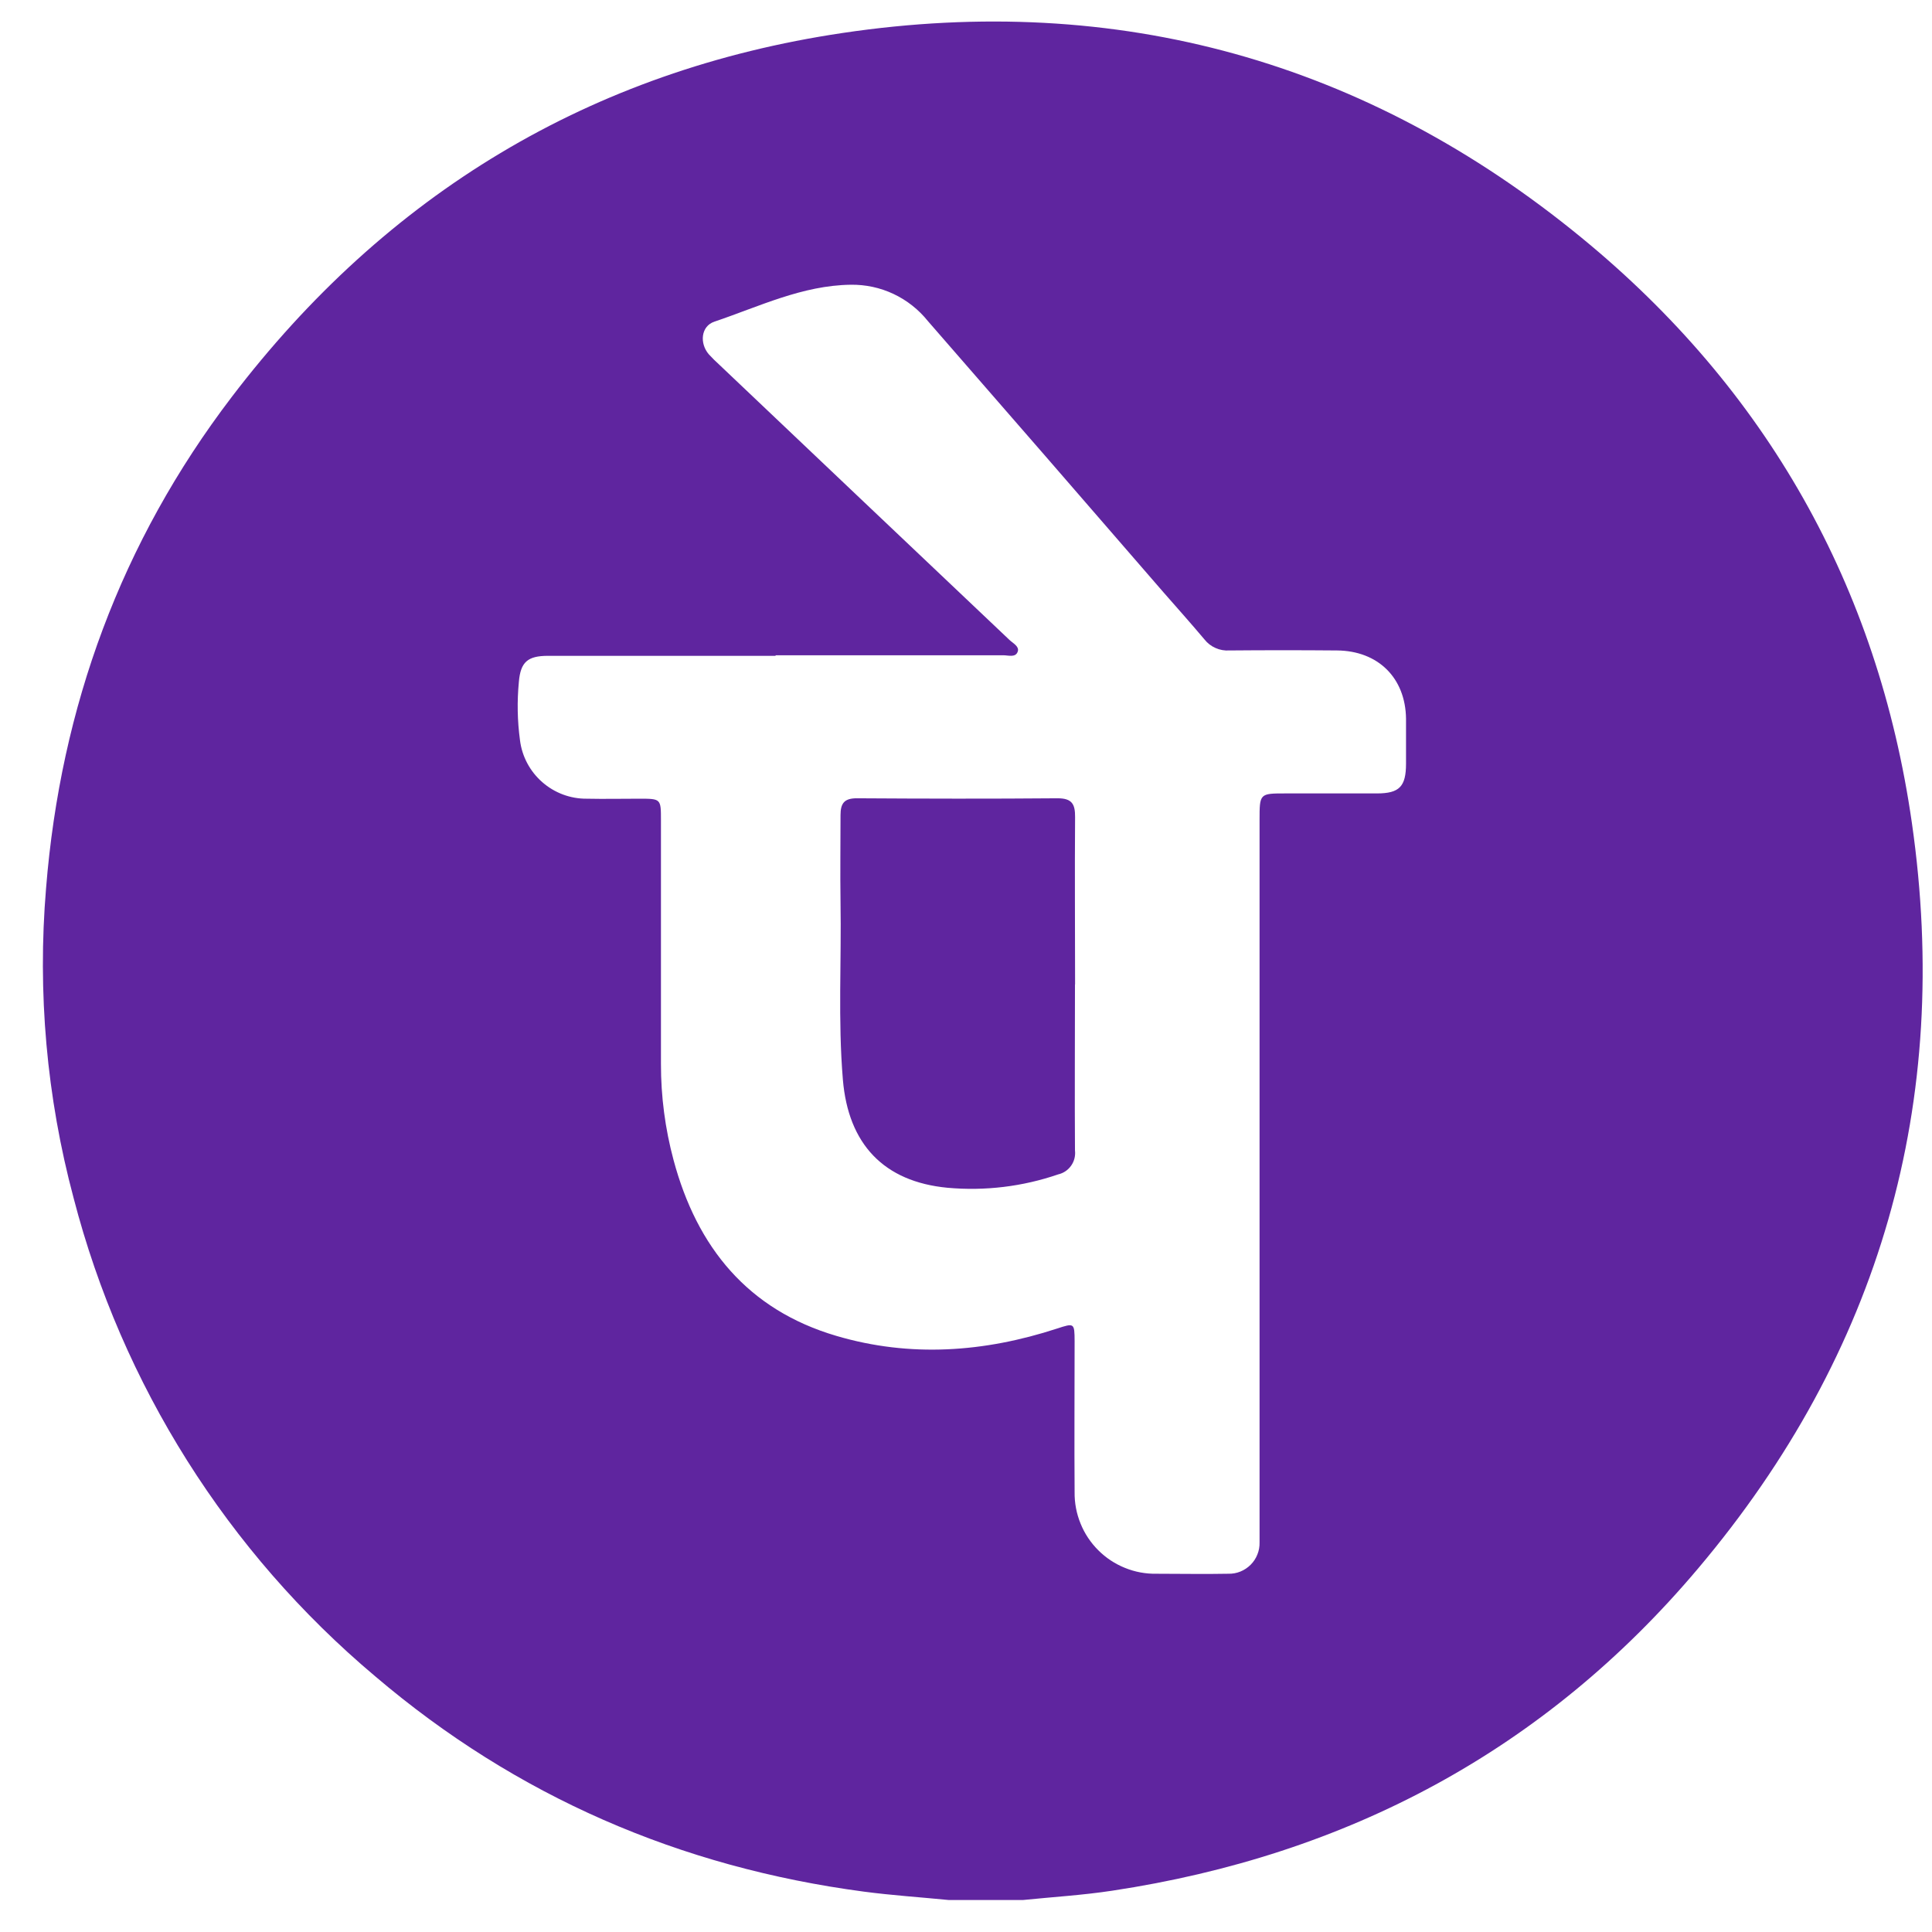
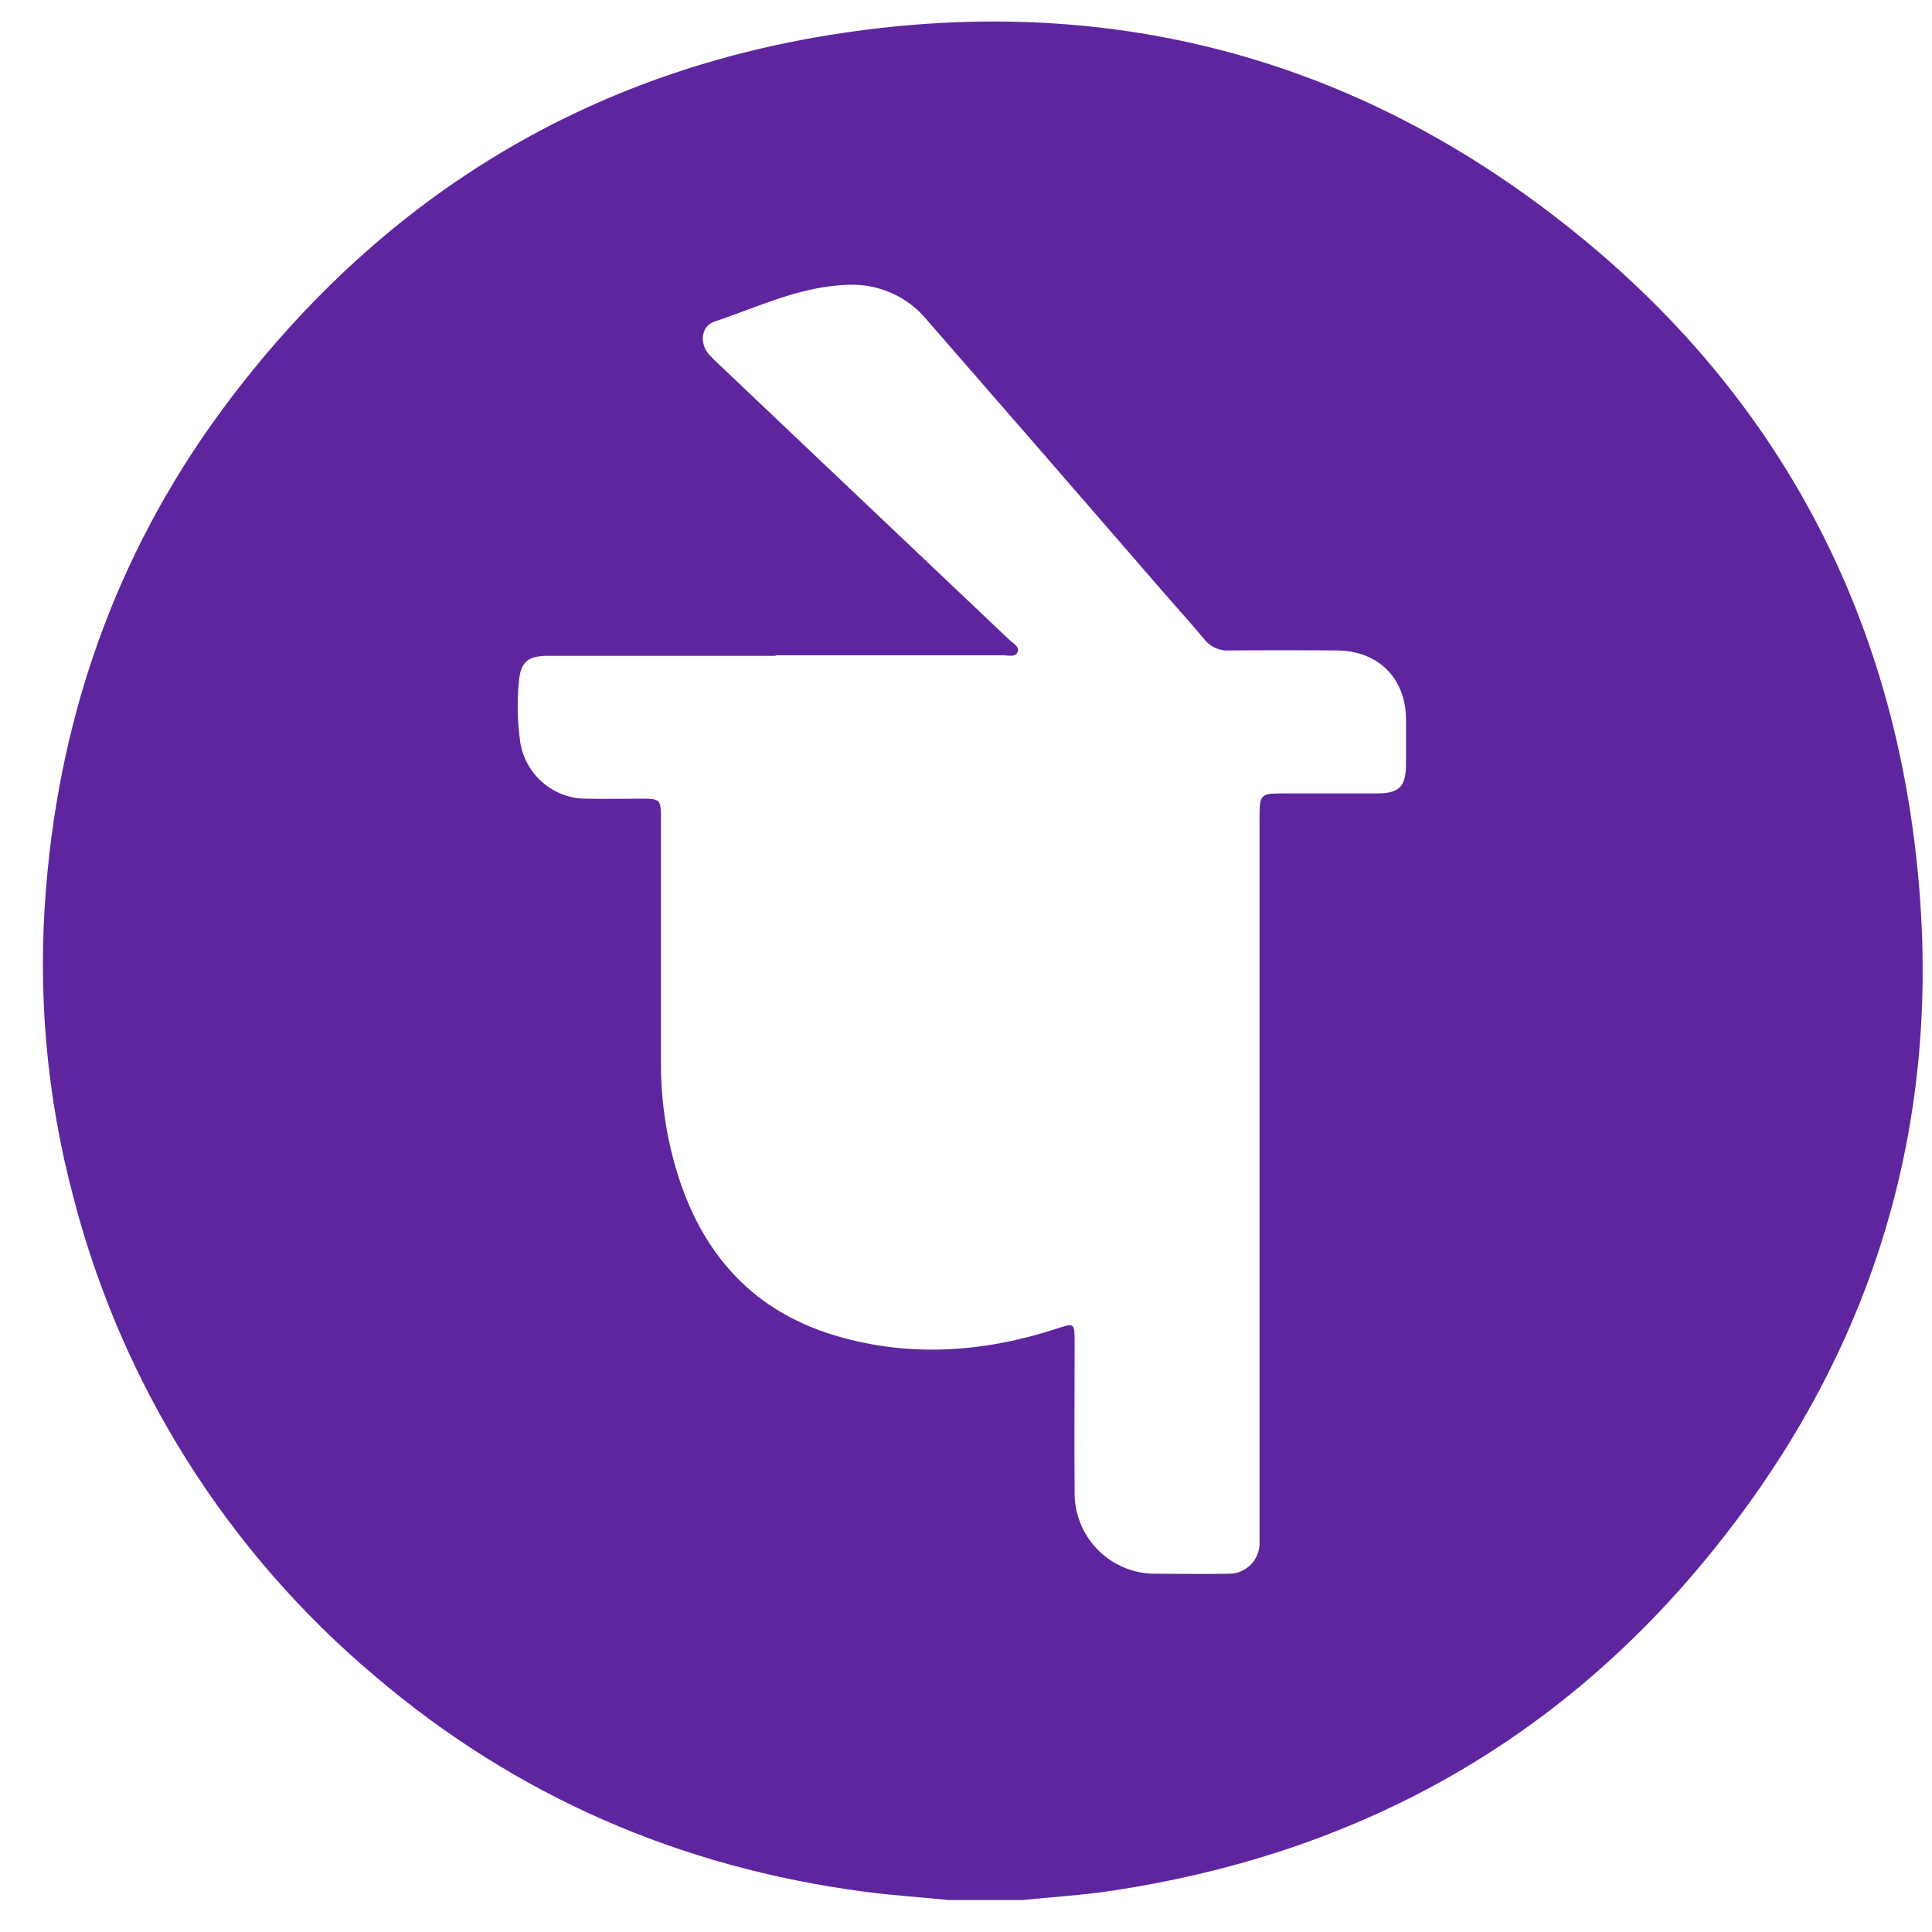
<svg xmlns="http://www.w3.org/2000/svg" width="37" height="37" viewBox="0 0 37 37" fill="none">
  <path d="M18.166 36.387C17.626 36.334 17.082 36.298 16.544 36.227C13.025 35.76 9.89 34.406 7.184 32.102C4.355 29.722 2.337 26.52 1.409 22.941C0.893 21.01 0.715 19.004 0.882 17.012C1.161 13.535 2.322 10.378 4.436 7.605C7.395 3.721 11.309 1.348 16.14 0.631C21.413 -0.154 26.173 1.177 30.285 4.55C33.828 7.453 35.966 11.23 36.615 15.762C37.382 21.106 36.008 25.905 32.522 30.036C29.585 33.52 25.8 35.53 21.3 36.209C20.736 36.295 20.163 36.329 19.595 36.387H18.166ZM14.853 12.56C13.4 12.56 11.948 12.56 10.494 12.56C10.107 12.56 9.969 12.677 9.937 13.059C9.901 13.43 9.908 13.804 9.958 14.173C9.996 14.485 10.148 14.771 10.384 14.978C10.62 15.185 10.923 15.299 11.237 15.296C11.571 15.303 11.906 15.296 12.24 15.296C12.658 15.296 12.658 15.296 12.658 15.708C12.658 17.264 12.658 18.82 12.658 20.375C12.657 20.997 12.738 21.615 12.899 22.215C13.347 23.887 14.322 25.084 16.015 25.583C17.429 26.001 18.849 25.899 20.245 25.443C20.573 25.336 20.578 25.336 20.58 25.683C20.58 26.647 20.573 27.611 20.58 28.576C20.577 28.782 20.616 28.987 20.694 29.178C20.771 29.37 20.887 29.543 21.033 29.689C21.179 29.835 21.353 29.95 21.545 30.027C21.736 30.105 21.941 30.143 22.148 30.139C22.606 30.139 23.066 30.148 23.524 30.139C23.603 30.141 23.682 30.127 23.755 30.097C23.829 30.067 23.895 30.023 23.951 29.967C24.007 29.911 24.051 29.845 24.08 29.771C24.11 29.698 24.124 29.619 24.122 29.54C24.122 29.426 24.122 29.311 24.122 29.197C24.122 24.699 24.122 20.203 24.122 15.708C24.122 15.195 24.122 15.195 24.621 15.195C25.203 15.195 25.787 15.195 26.369 15.195C26.802 15.195 26.927 15.062 26.927 14.623C26.927 14.338 26.927 14.052 26.927 13.764C26.917 12.983 26.393 12.464 25.606 12.457C24.918 12.451 24.23 12.451 23.542 12.457C23.452 12.463 23.361 12.447 23.279 12.41C23.196 12.374 23.123 12.317 23.067 12.246C22.809 11.94 22.542 11.64 22.278 11.339C20.779 9.607 19.277 7.877 17.771 6.15C17.594 5.929 17.369 5.751 17.113 5.63C16.857 5.509 16.577 5.449 16.294 5.453C15.364 5.465 14.539 5.871 13.682 6.16C13.422 6.246 13.394 6.578 13.576 6.787C13.641 6.858 13.709 6.925 13.78 6.989C15.63 8.746 17.481 10.501 19.333 12.256C19.4 12.319 19.522 12.379 19.492 12.475C19.453 12.6 19.312 12.549 19.213 12.549C17.76 12.549 16.308 12.549 14.854 12.549" fill="#5F259F" />
-   <path d="M20.587 18.852C20.587 19.913 20.58 20.972 20.587 22.031C20.599 22.134 20.574 22.238 20.514 22.323C20.455 22.408 20.366 22.468 20.265 22.491C19.584 22.725 18.862 22.812 18.145 22.747C16.926 22.631 16.245 21.911 16.142 20.675C16.047 19.541 16.116 18.405 16.097 17.27C16.089 16.712 16.097 16.163 16.097 15.61C16.097 15.38 16.172 15.287 16.413 15.288C17.694 15.296 18.974 15.299 20.253 15.288C20.532 15.288 20.591 15.401 20.589 15.648C20.581 16.716 20.589 17.785 20.589 18.852" fill="#5F259F" />
</svg>